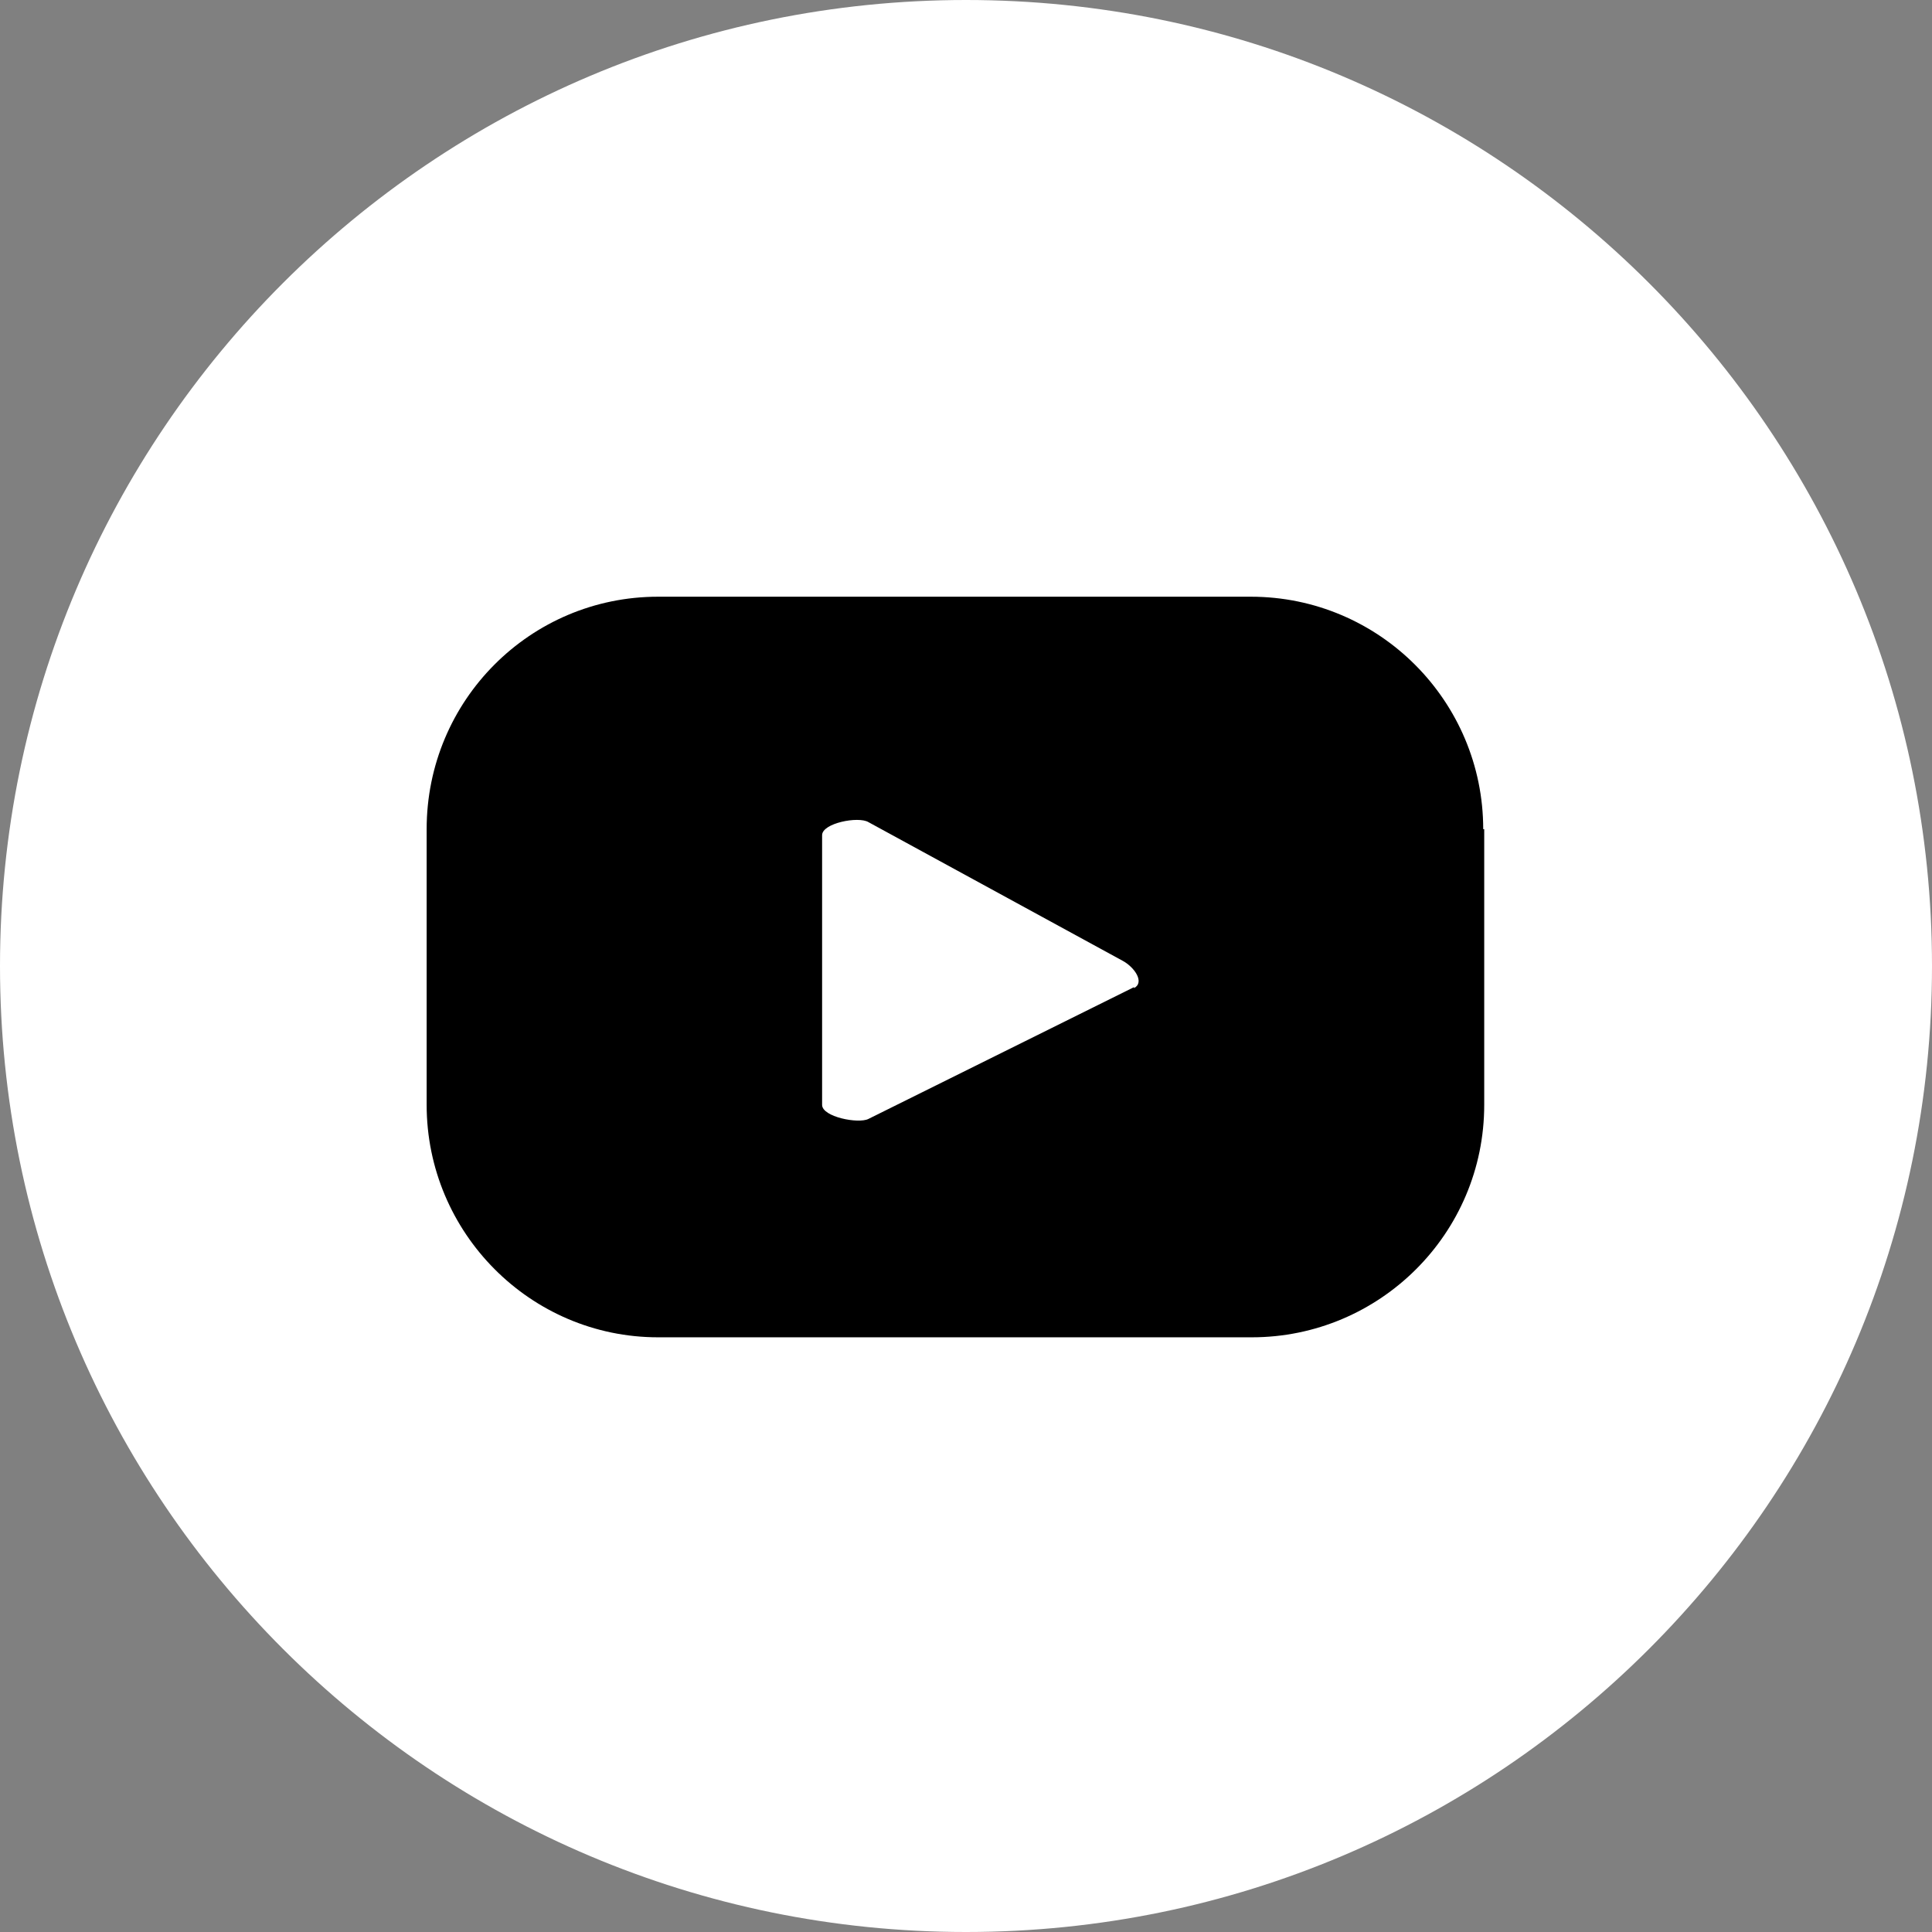
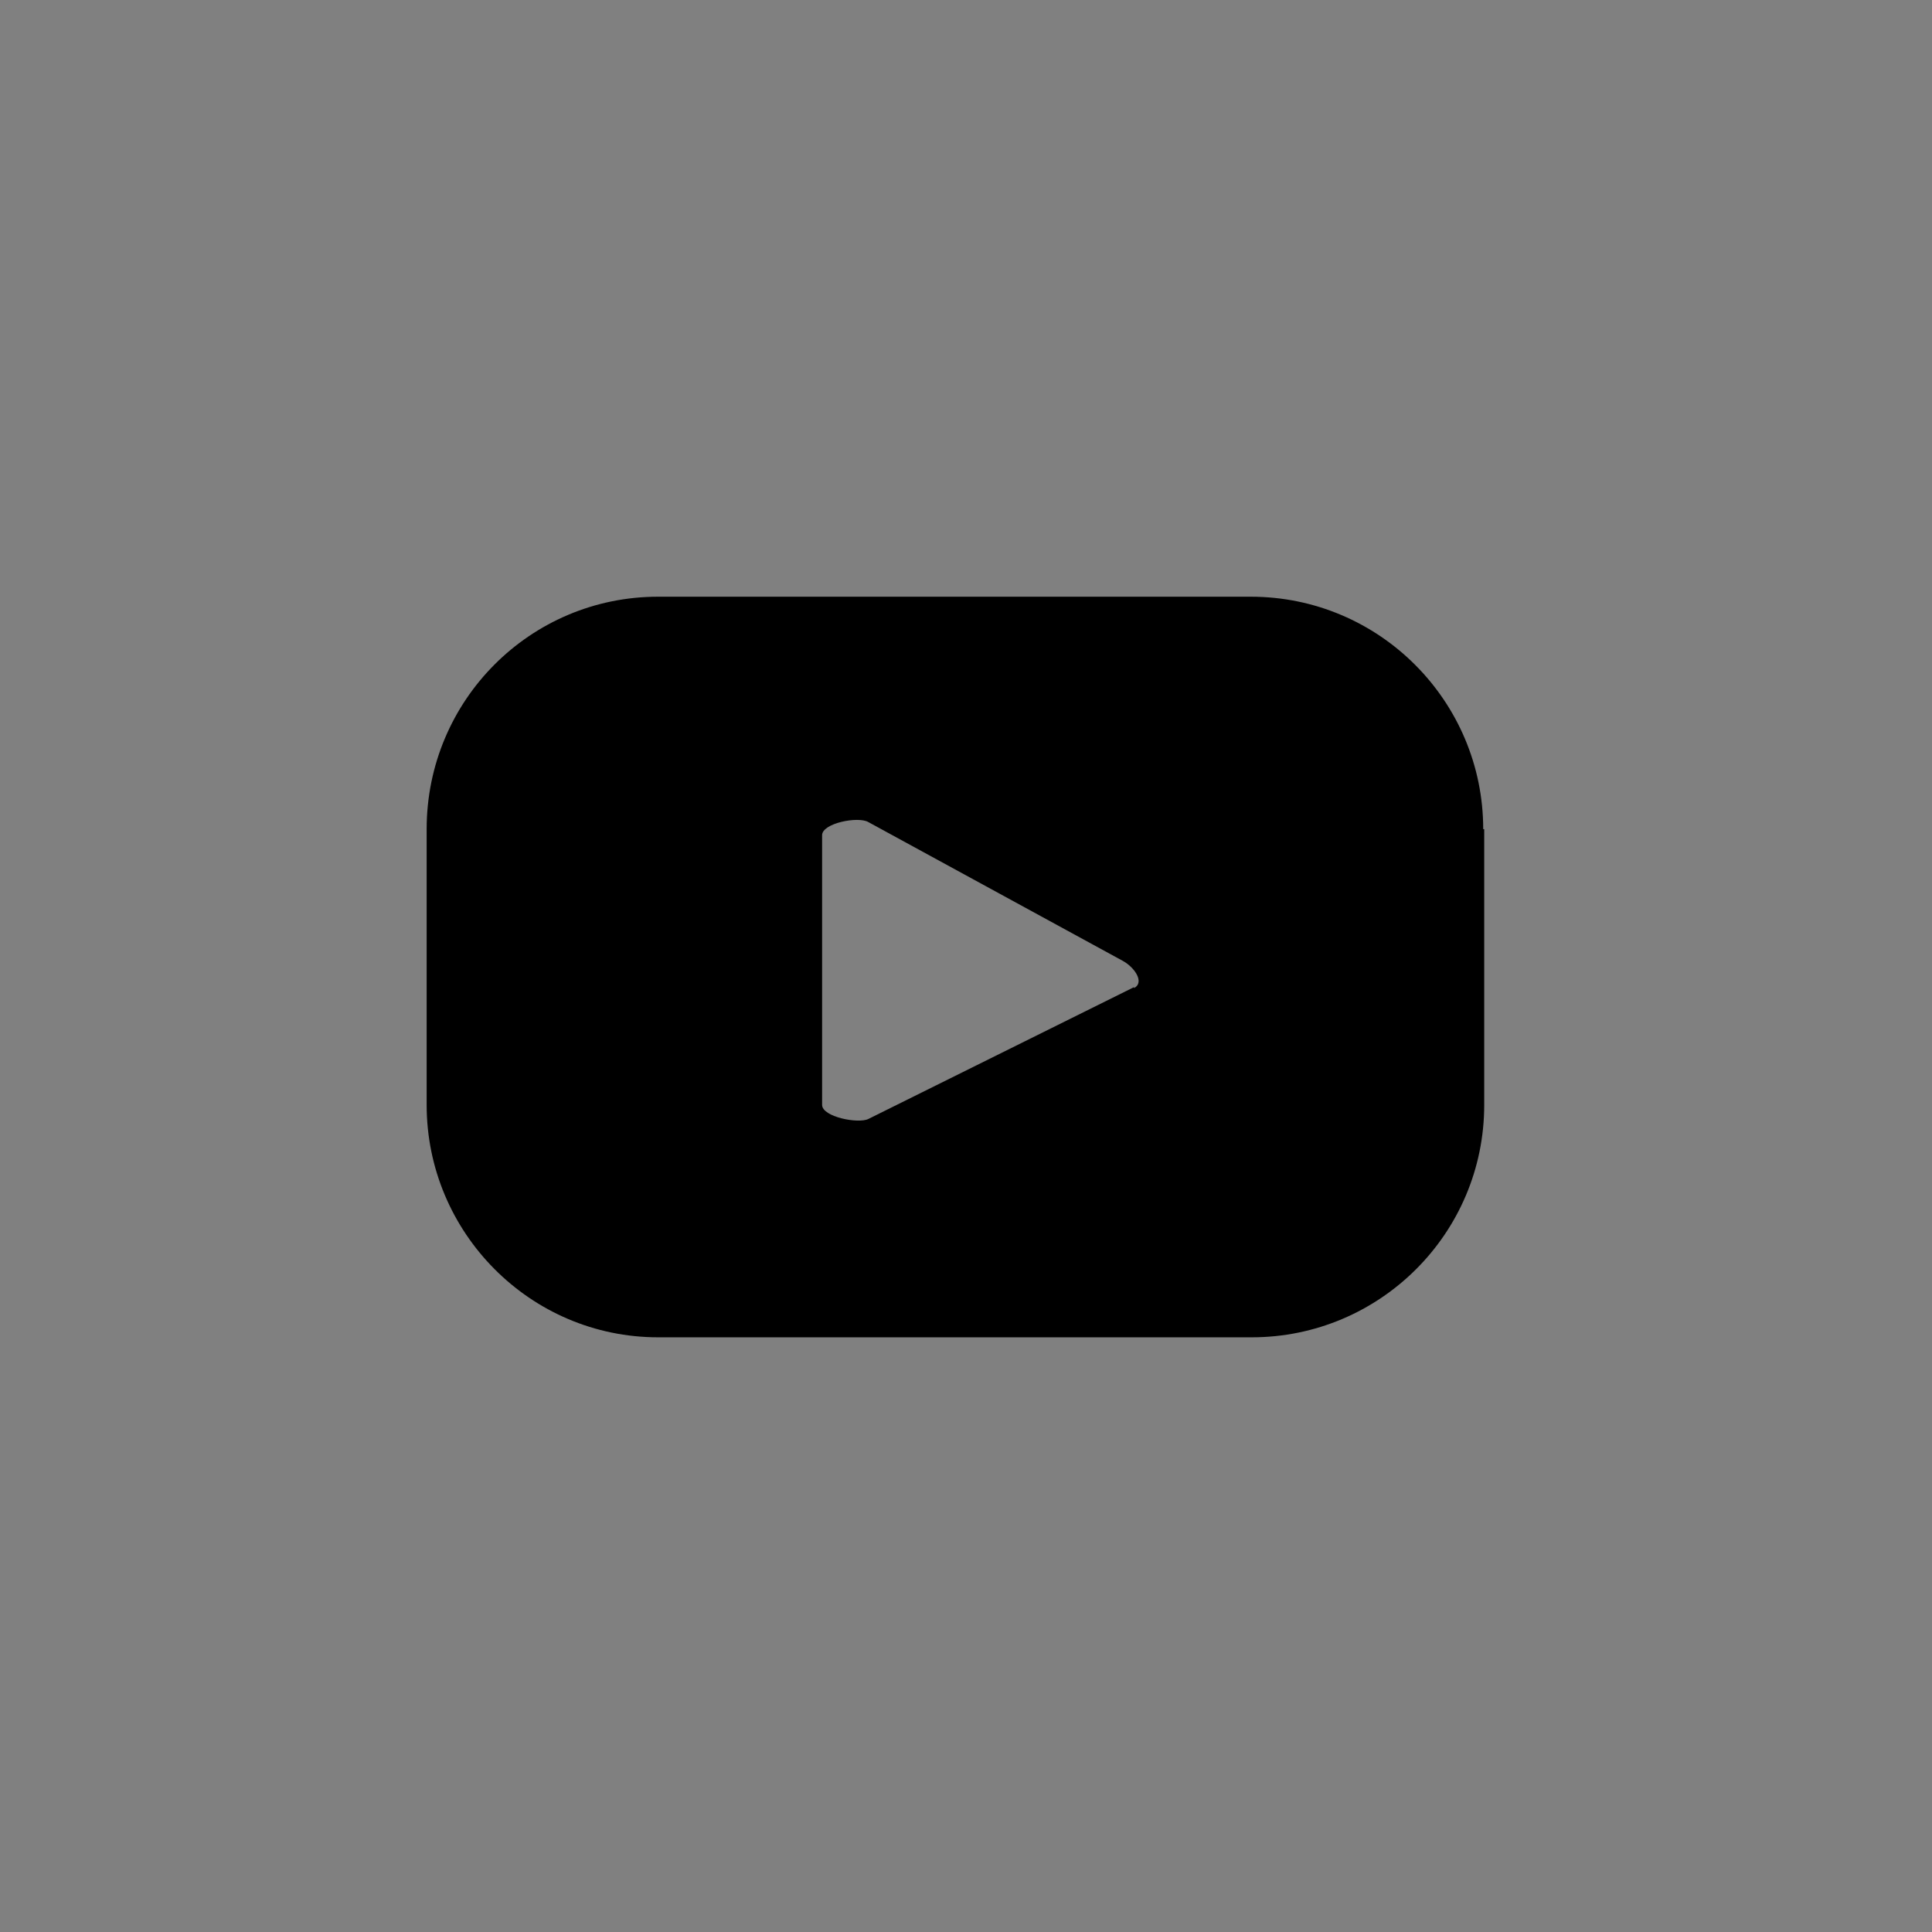
<svg xmlns="http://www.w3.org/2000/svg" viewBox="0 0 19.2 19.2">
  <rect x="0" y="0" width="19.2" height="19.2" fill="#808080" stroke="none" />
  <defs>
    <style>.d{fill:#fff;}</style>
  </defs>
  <g id="a" />
  <g id="b">
    <g id="c">
-       <path class="d" d="M19.2,9.6c0,5.3-4.3,9.6-9.6,9.6S0,14.9,0,9.6,4.3,0,9.6,0s9.6,4.3,9.6,9.6" />
      <path d="M11.27,9.81l-2.64,1.31c-.1,.05-.46-.02-.46-.14v-2.68c0-.12,.36-.19,.46-.13l2.53,1.38c.11,.06,.22,.21,.11,.27m3.47-1.58c0-1.27-1.03-2.31-2.31-2.31H6.54c-1.27,0-2.3,1.03-2.3,2.31v2.74c0,1.27,1.03,2.31,2.3,2.31h5.9c1.27,0,2.31-1.03,2.31-2.31v-2.74Z" />
    </g>
  </g>
</svg>